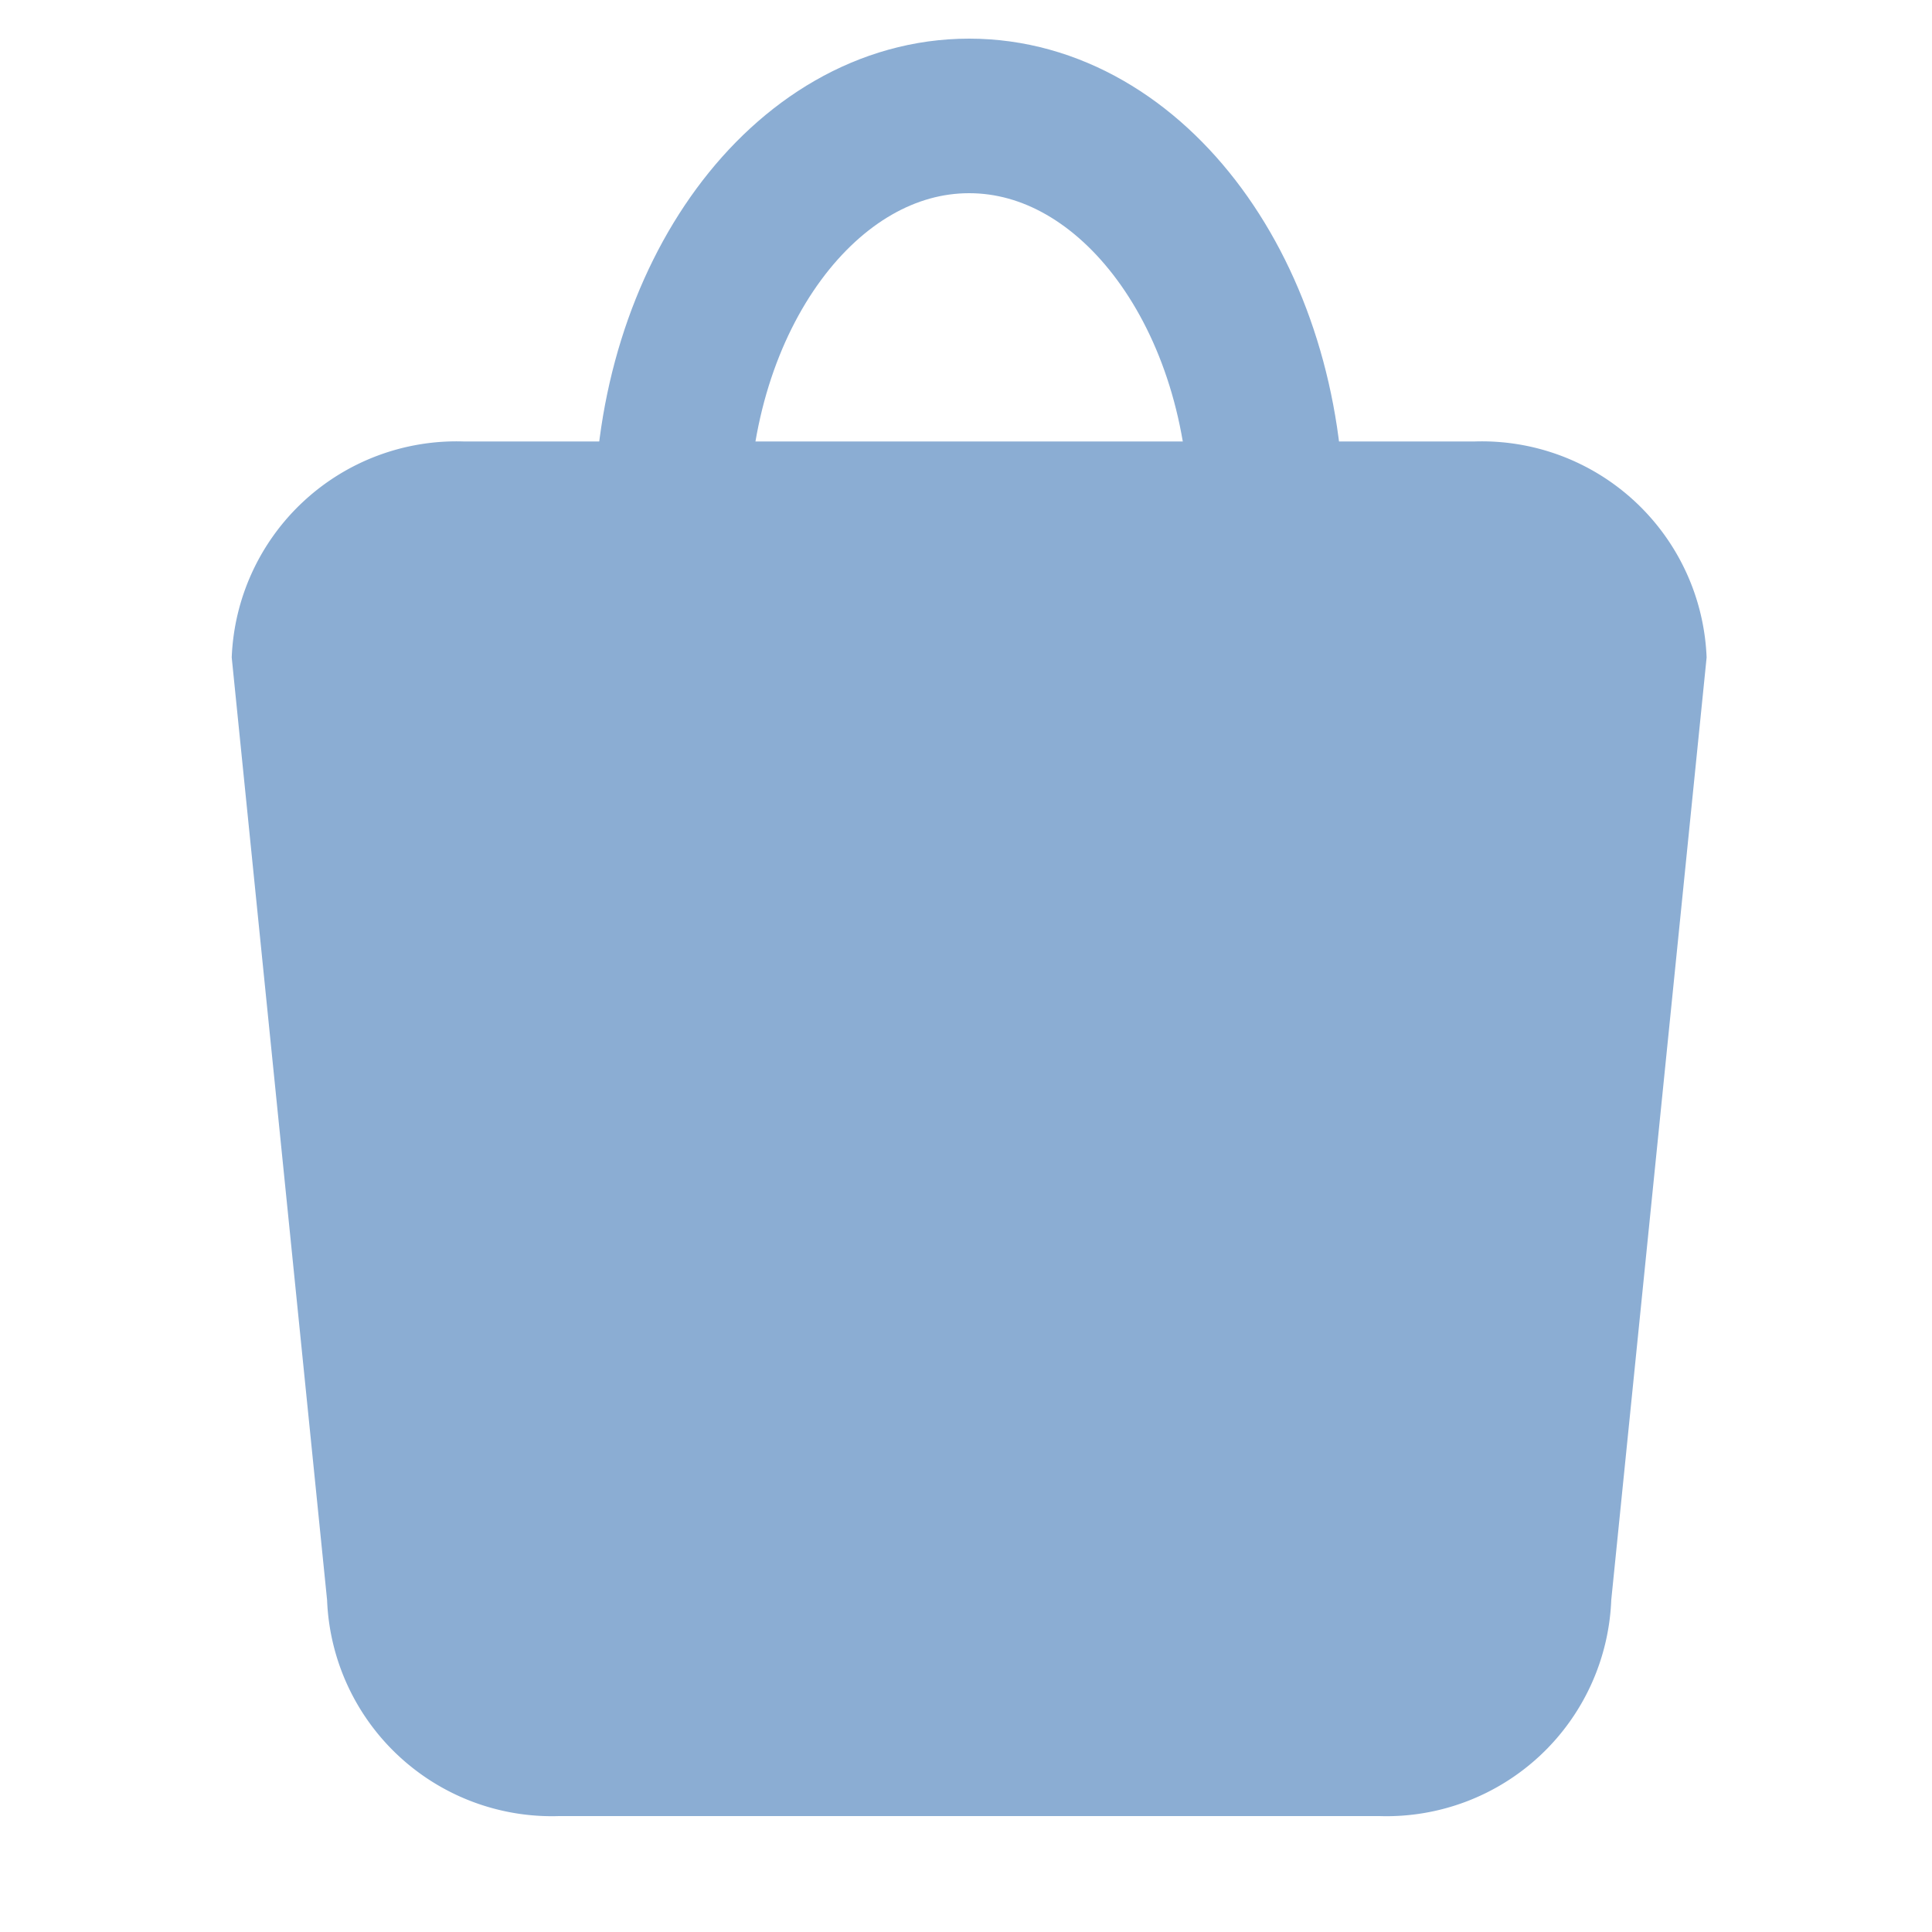
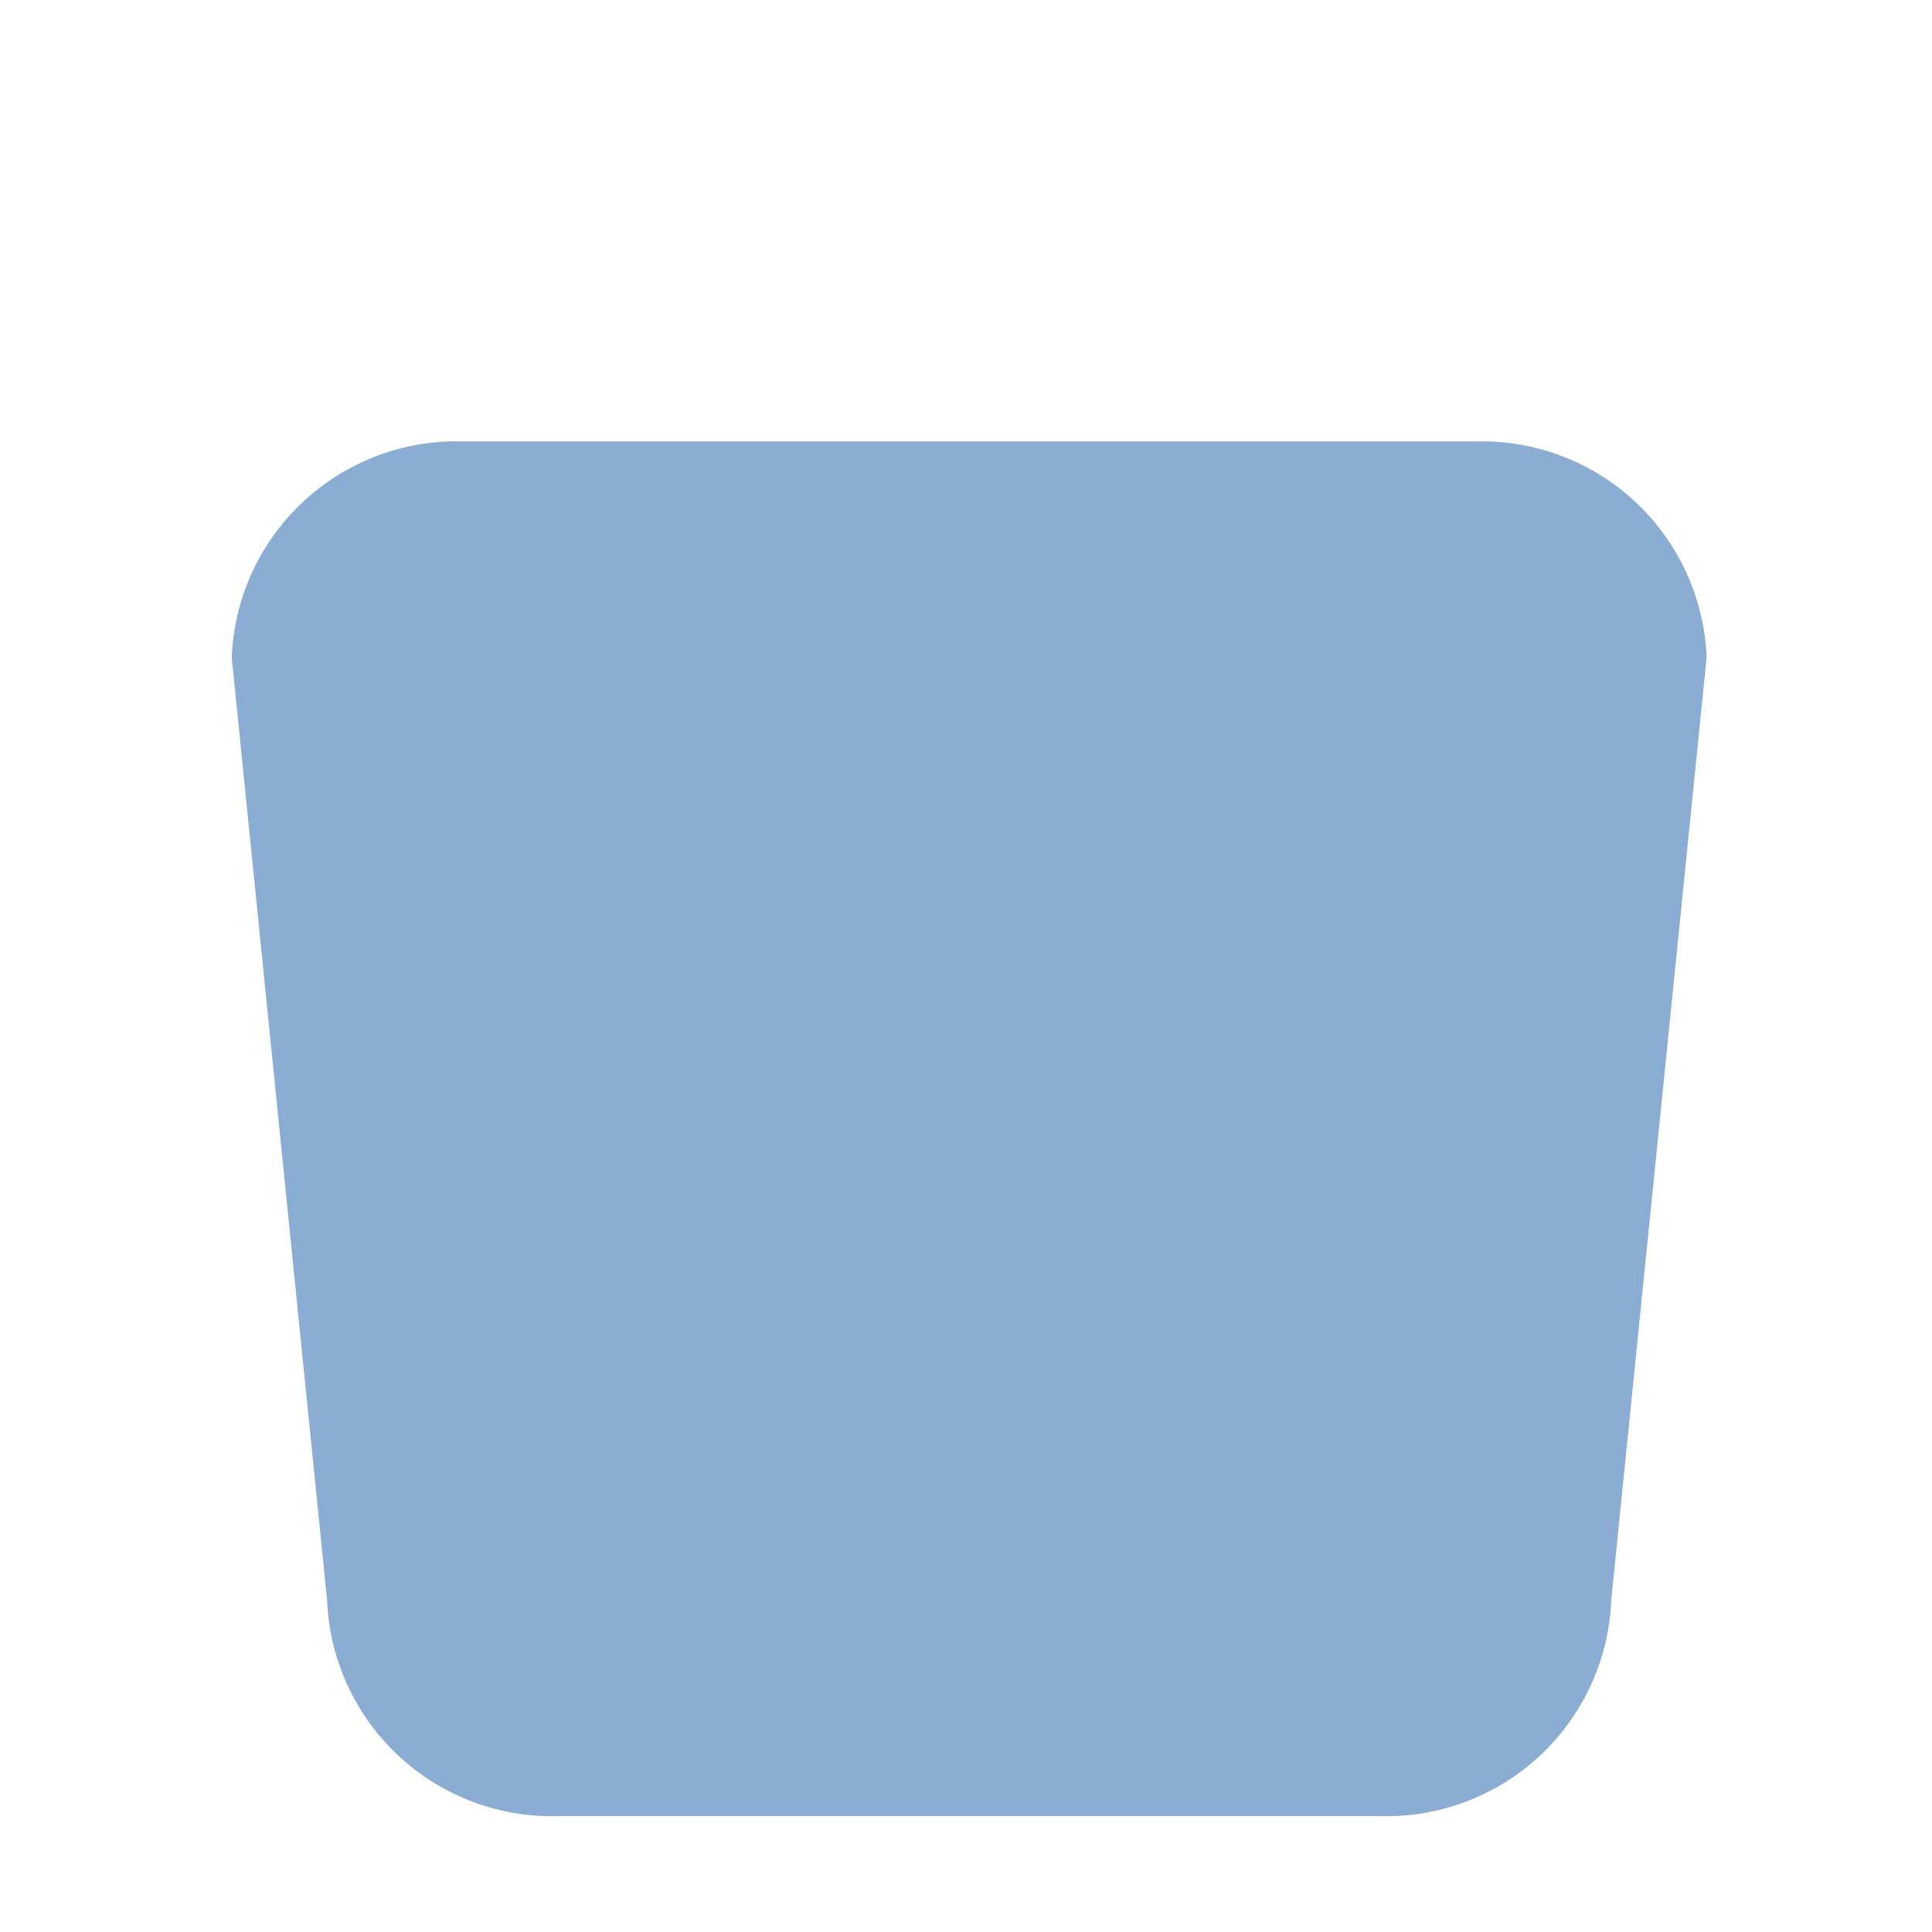
<svg xmlns="http://www.w3.org/2000/svg" width="50" height="50" viewBox="0 0 50 50">
  <g id="Group_443" data-name="Group 443" transform="translate(-6633 -1775)">
    <rect id="Rectangle_159" data-name="Rectangle 159" width="50" height="50" transform="translate(6633 1775)" fill="none" />
    <g id="Group_445" data-name="Group 445" transform="translate(1)">
      <path id="Path_41" data-name="Path 41" d="M-228.658,643.949h-21.234a5.822,5.822,0,0,1-6-5.59l-2.468-24.394a5.822,5.822,0,0,1,6-5.591h26.17a5.822,5.822,0,0,1,6,5.591l-2.468,24.394A5.822,5.822,0,0,1-228.658,643.949Z" transform="translate(6896.357 1178.051)" fill="#8badd3" />
-       <path id="Path_42" data-name="Path 42" d="M-251.3,610.061c0-5.777,3.45-10.46,7.7-10.46s7.7,4.684,7.7,10.46" transform="translate(6900.681 1178.399)" fill="none" stroke="#8badd3" stroke-miterlimit="10" stroke-width="4" />
    </g>
  </g>
</svg>